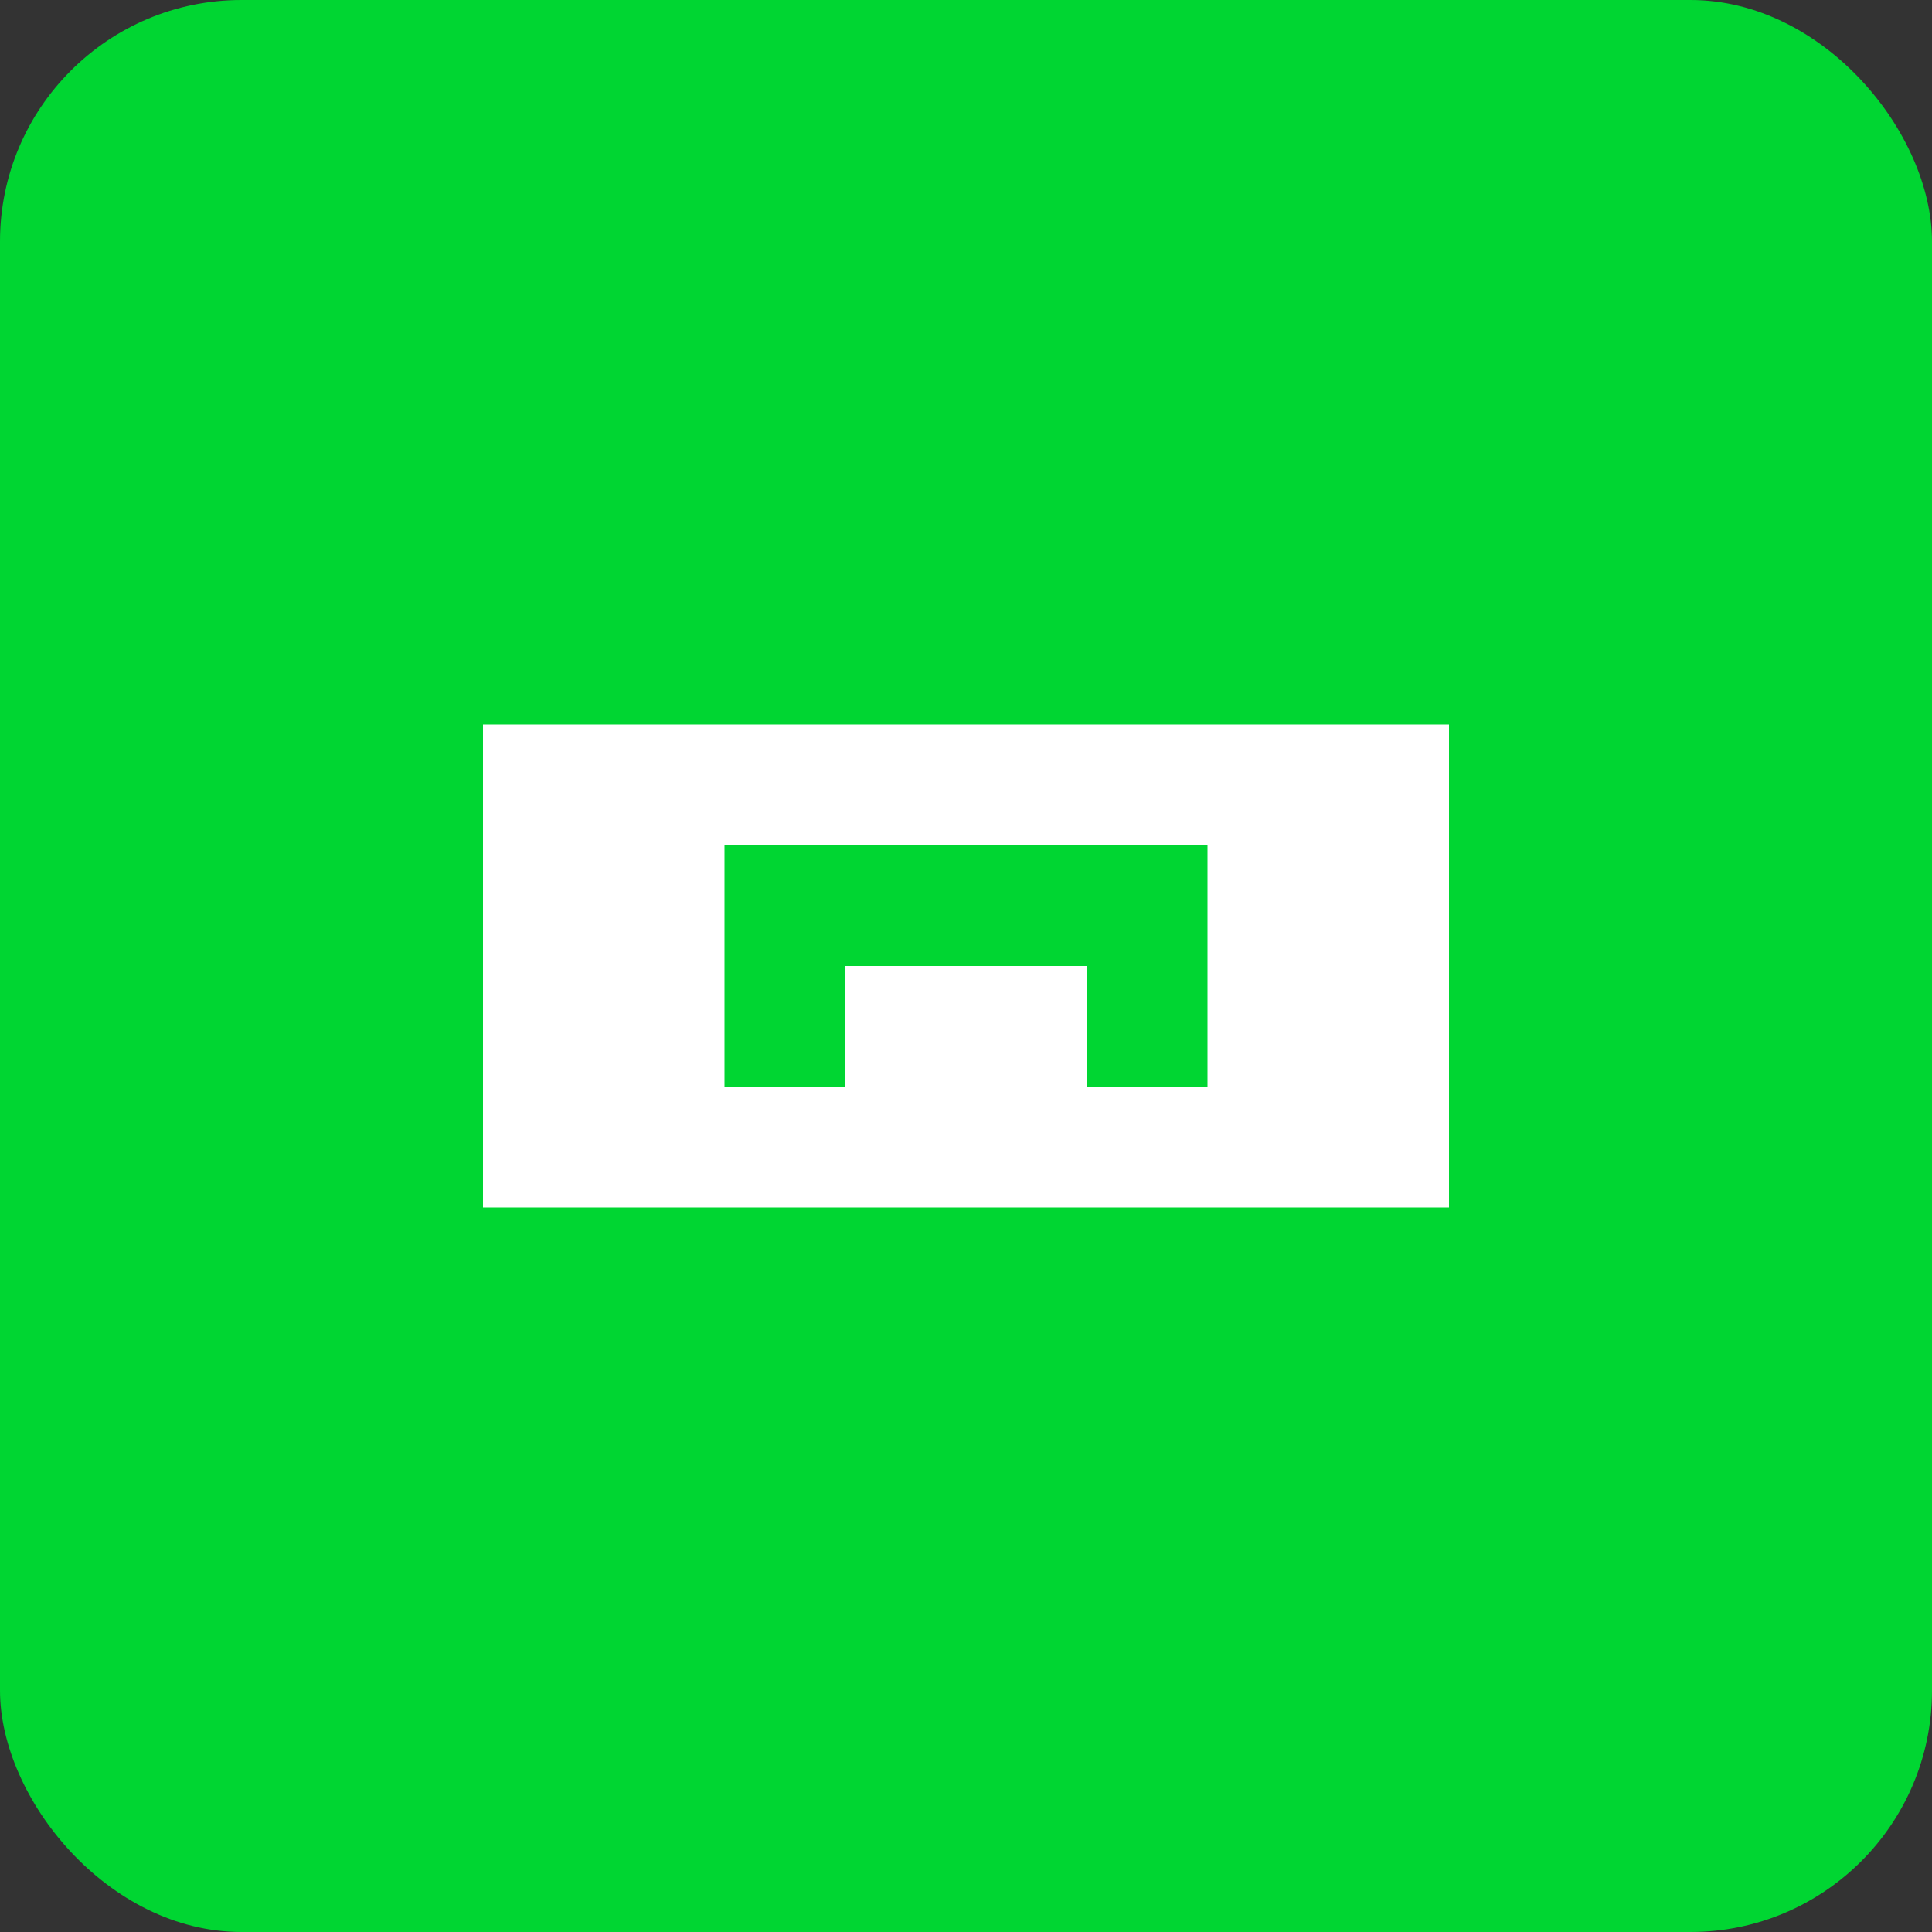
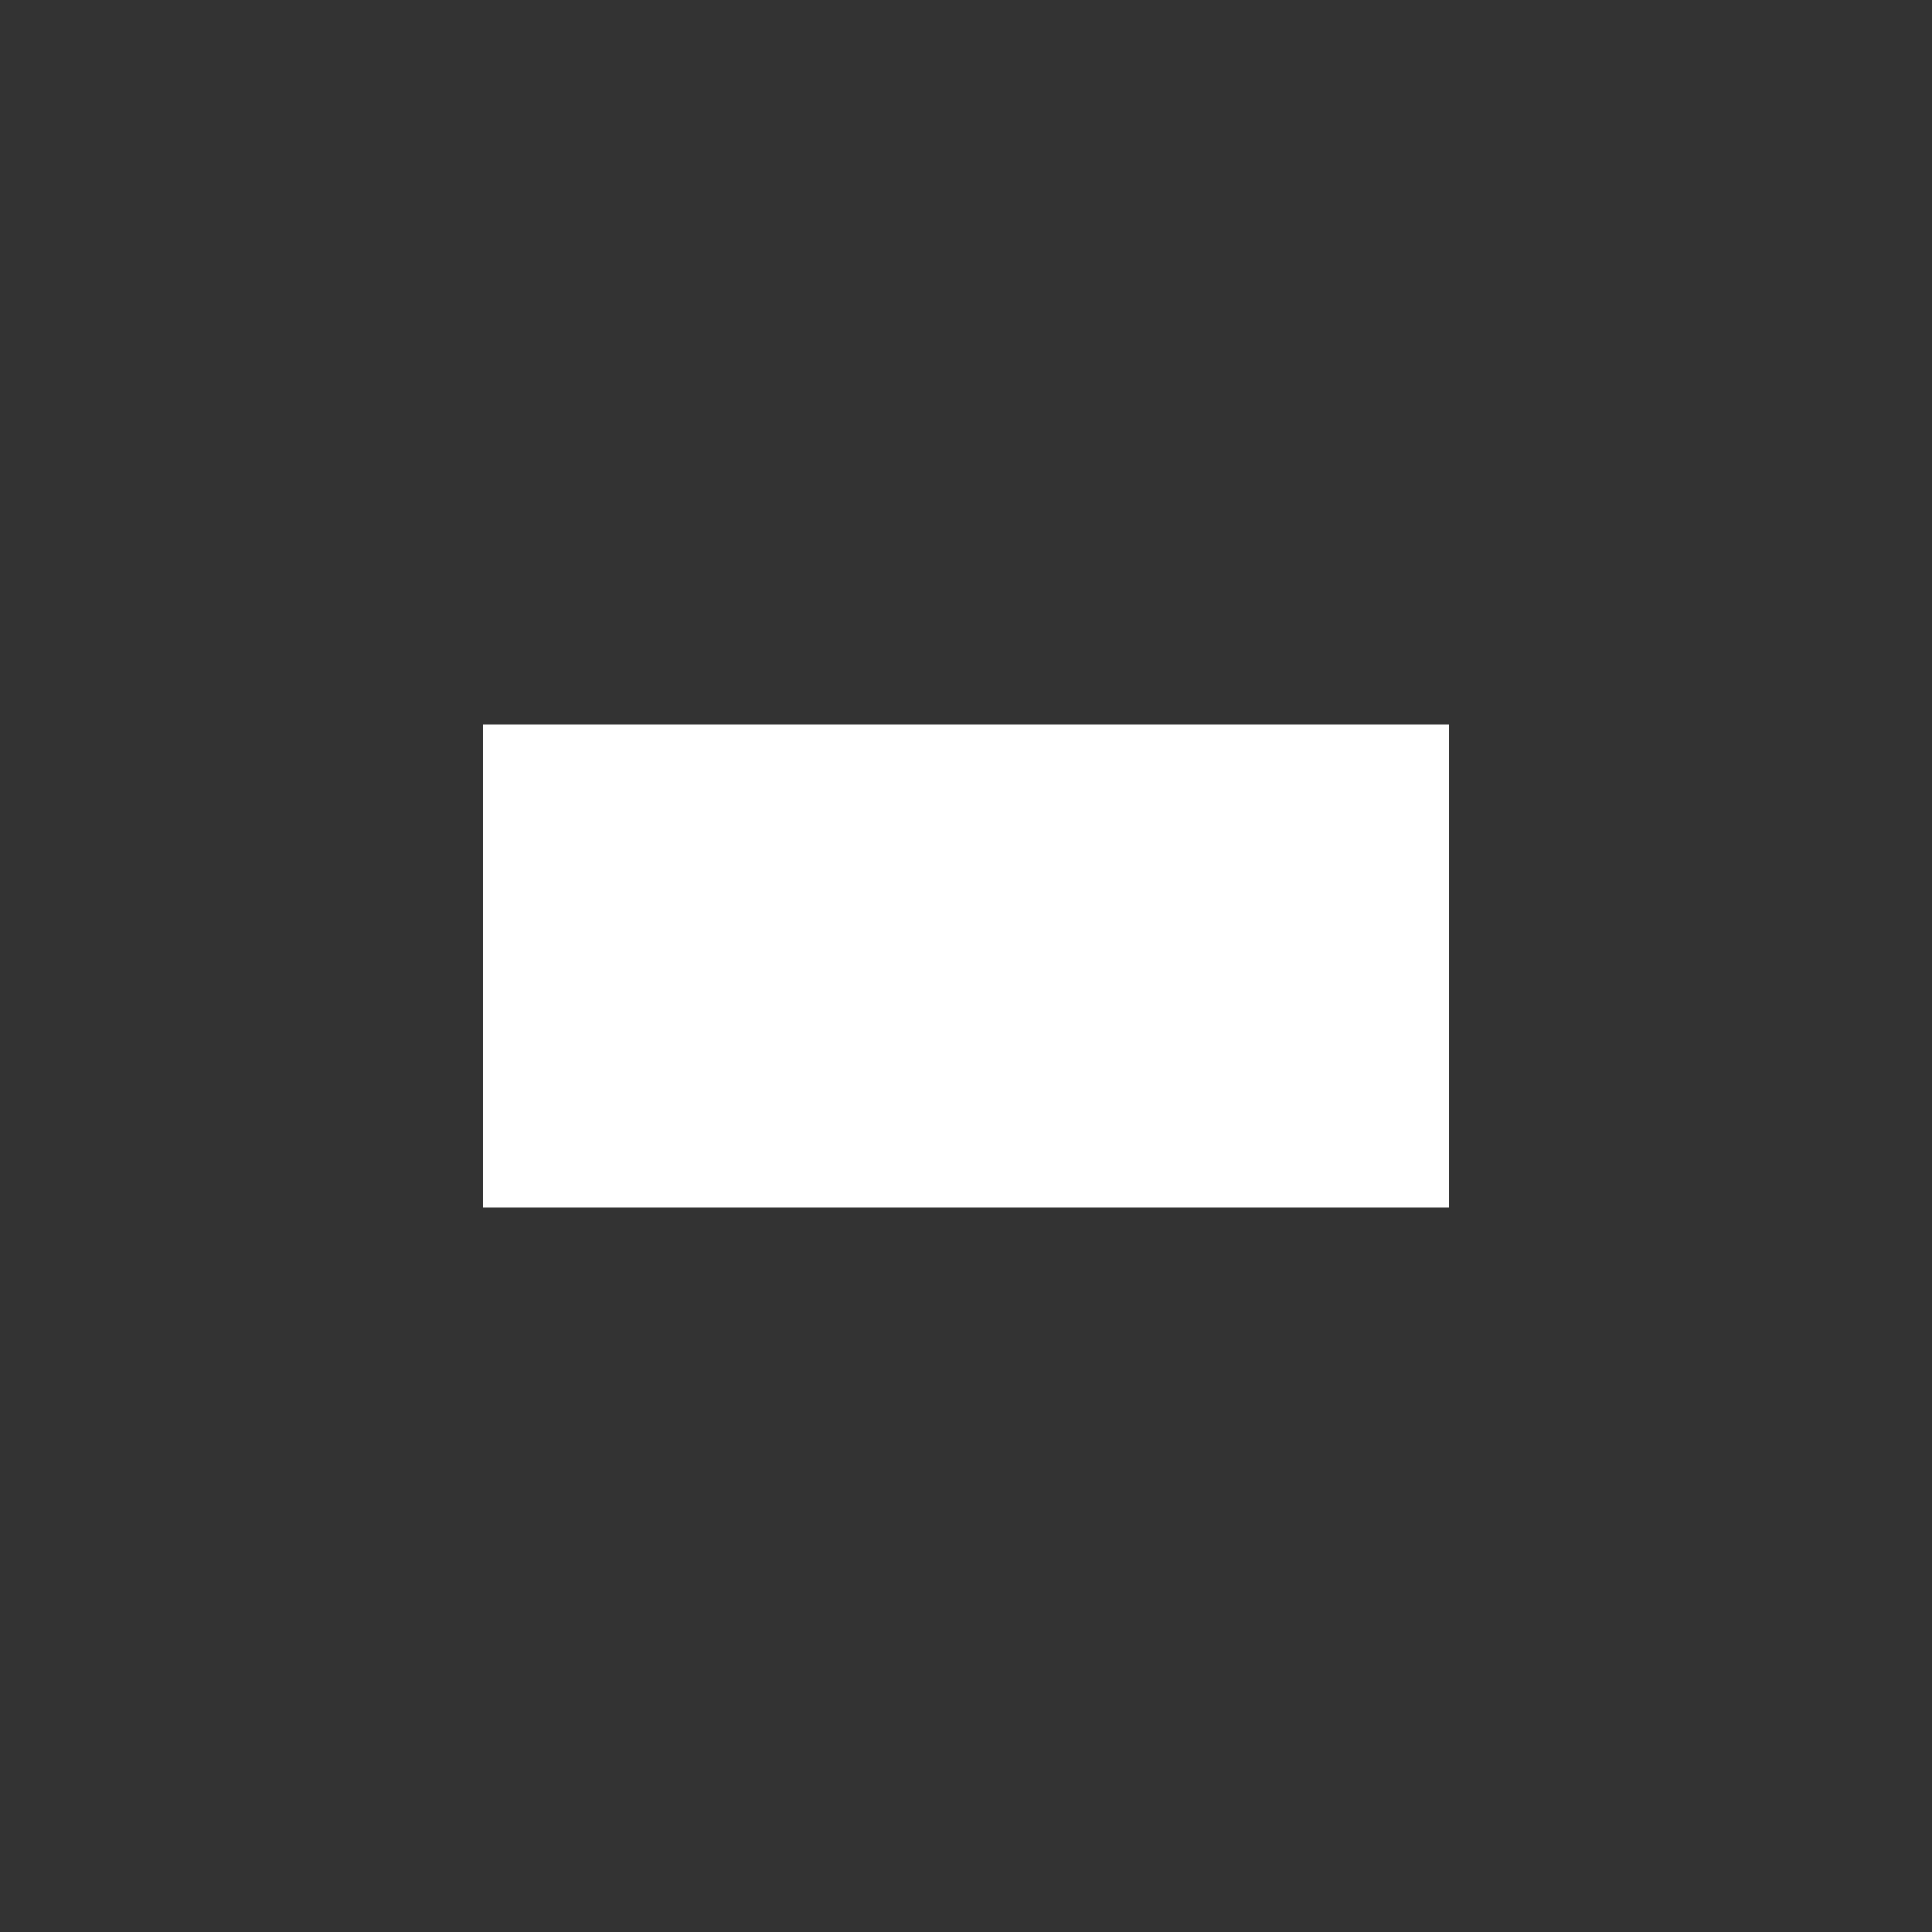
<svg xmlns="http://www.w3.org/2000/svg" width="16" height="16" viewBox="0 0 16 16" fill="none">
  <rect x="0" y="0" width="16" height="16" fill="#333333" stroke="none" />
-   <rect width="16" height="16" rx="2" fill="#00D632" />
  <path d="M4 6h8v4H4V6z" fill="white" />
-   <path d="M6 7h4v2H6V7z" fill="#00D632" />
-   <path d="M7 8h2v1H7V8z" fill="white" />
</svg>